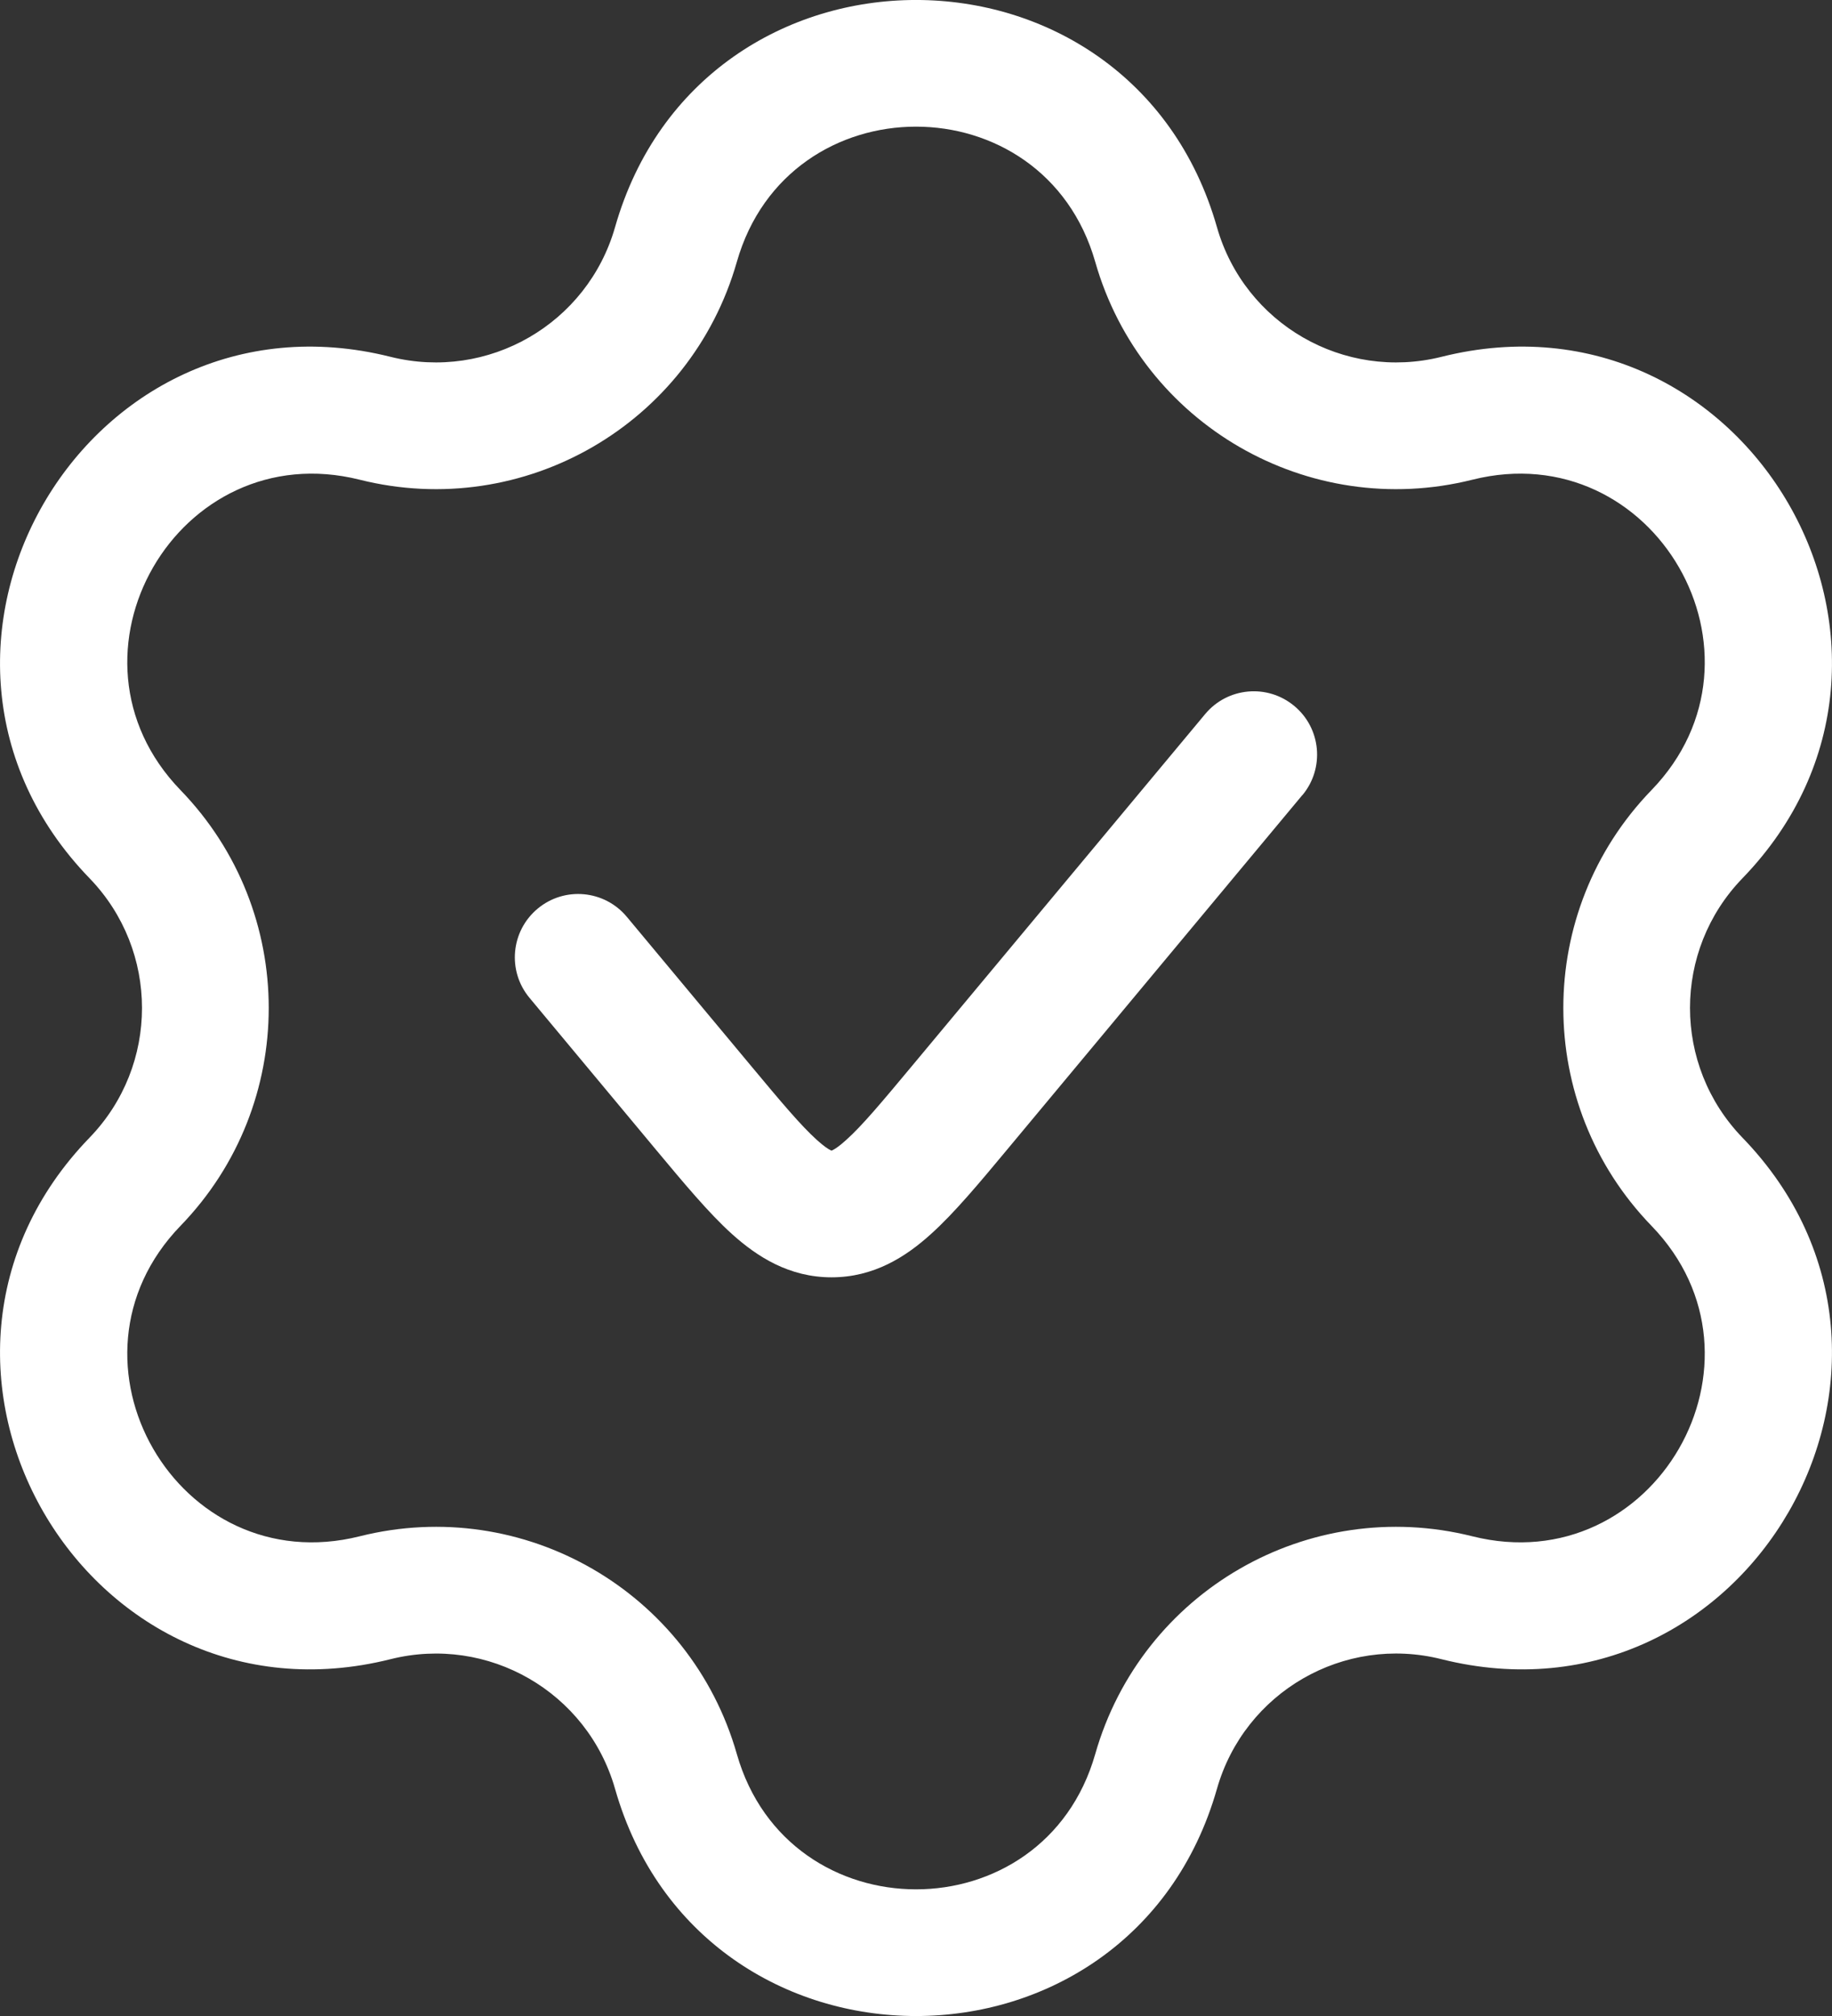
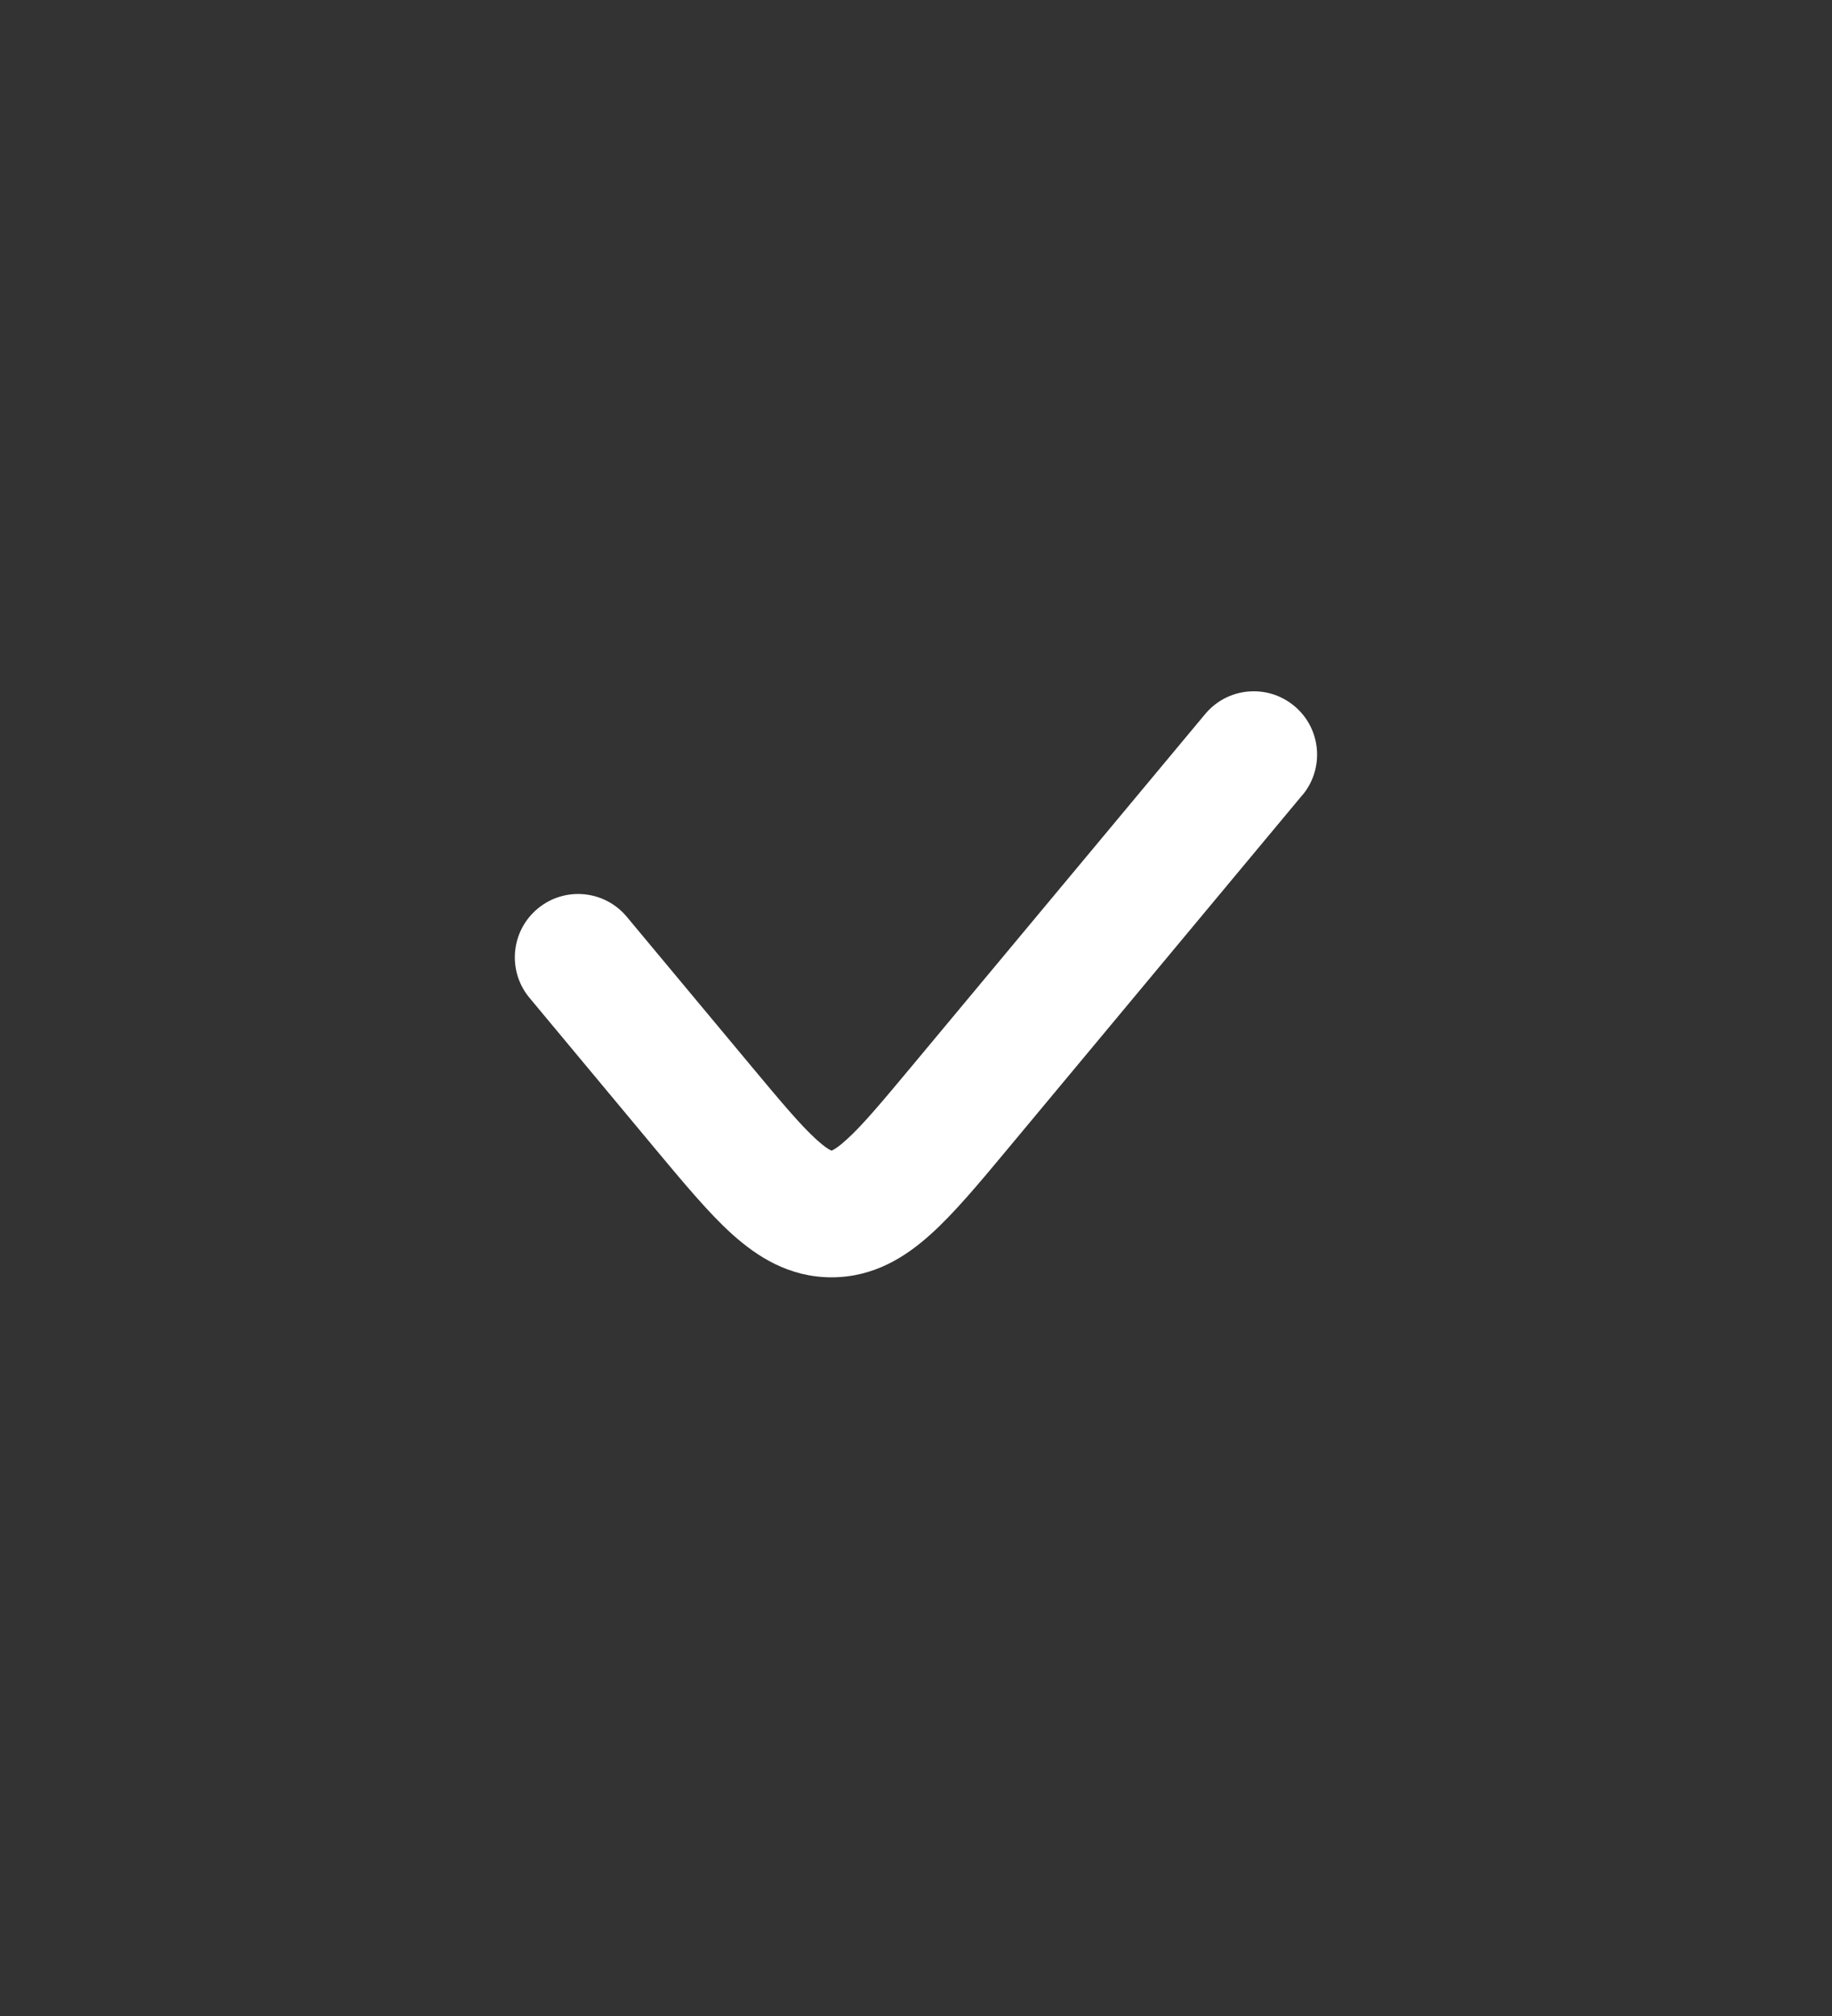
<svg xmlns="http://www.w3.org/2000/svg" id="Calque_2" data-name="Calque 2" viewBox="0 0 257.68 283.46">
  <rect x="0" y="0" width="257.68" height="283.46" fill="#333333" stroke="none" />
  <defs>
    <style>
      .cls-1, .cls-2 {
        fill: #fff;
      }

      .cls-2 {
        fill-rule: evenodd;
      }
    </style>
  </defs>
  <g id="Calque_1-2" data-name="Calque 1">
    <g>
      <path class="cls-1" d="M183.19,111.8c3.15-3.78,2.64-9.4-1.14-12.54-3.78-3.15-9.39-2.64-12.54,1.14l-41.14,49.36c-4.41,5.29-7.1,8.5-9.34,10.51-1.03,.94-1.64,1.31-1.94,1.45-.06,.02-.11,.05-.13,.06h0s-.07-.04-.13-.06c-.3-.14-.9-.51-1.94-1.45-2.23-2.01-4.94-5.23-9.34-10.51l-17.39-20.86c-3.15-3.78-8.77-4.29-12.54-1.14-3.78,3.15-4.29,8.77-1.14,12.54l17.76,21.32c3.91,4.68,7.42,8.91,10.7,11.87,3.58,3.23,8.08,6.1,14.02,6.1s10.44-2.87,14-6.1c3.29-2.96,6.81-7.19,10.71-11.87l41.51-49.83Z" />
-       <path class="cls-2" d="M171.17,31.94c-12.15-42.59-72.51-42.59-84.66,0-3.88,13.6-17.86,21.66-31.58,18.23C11.97,39.4-18.21,91.68,12.6,123.49c9.83,10.17,9.83,26.3,0,36.46-30.81,31.82-.63,84.09,42.33,73.33,13.72-3.44,27.7,4.62,31.58,18.23,12.15,42.59,72.51,42.59,84.66,0,3.88-13.61,17.86-21.68,31.58-18.23,42.96,10.76,73.14-41.51,42.33-73.33-9.83-10.17-9.83-26.3,0-36.46,30.81-31.82,.63-84.09-42.33-73.32-13.72,3.43-27.7-4.63-31.58-18.23Zm-67.53,4.88c7.23-25.35,43.17-25.35,50.41,0,6.52,22.85,29.99,36.4,53.04,30.63,25.57-6.41,43.54,24.7,25.19,43.65-16.52,17.07-16.52,44.17,0,61.24,18.35,18.94,.38,50.07-25.19,43.66-23.05-5.78-46.52,7.77-53.04,30.62-7.23,25.36-43.17,25.36-50.41,0-6.52-22.85-29.99-36.4-53.04-30.62-25.57,6.41-43.54-24.72-25.2-43.66,16.53-17.07,16.53-44.17,0-61.24-18.34-18.94-.37-50.06,25.2-43.65,23.05,5.77,46.52-7.78,53.04-30.63Z" />
    </g>
  </g>
</svg>